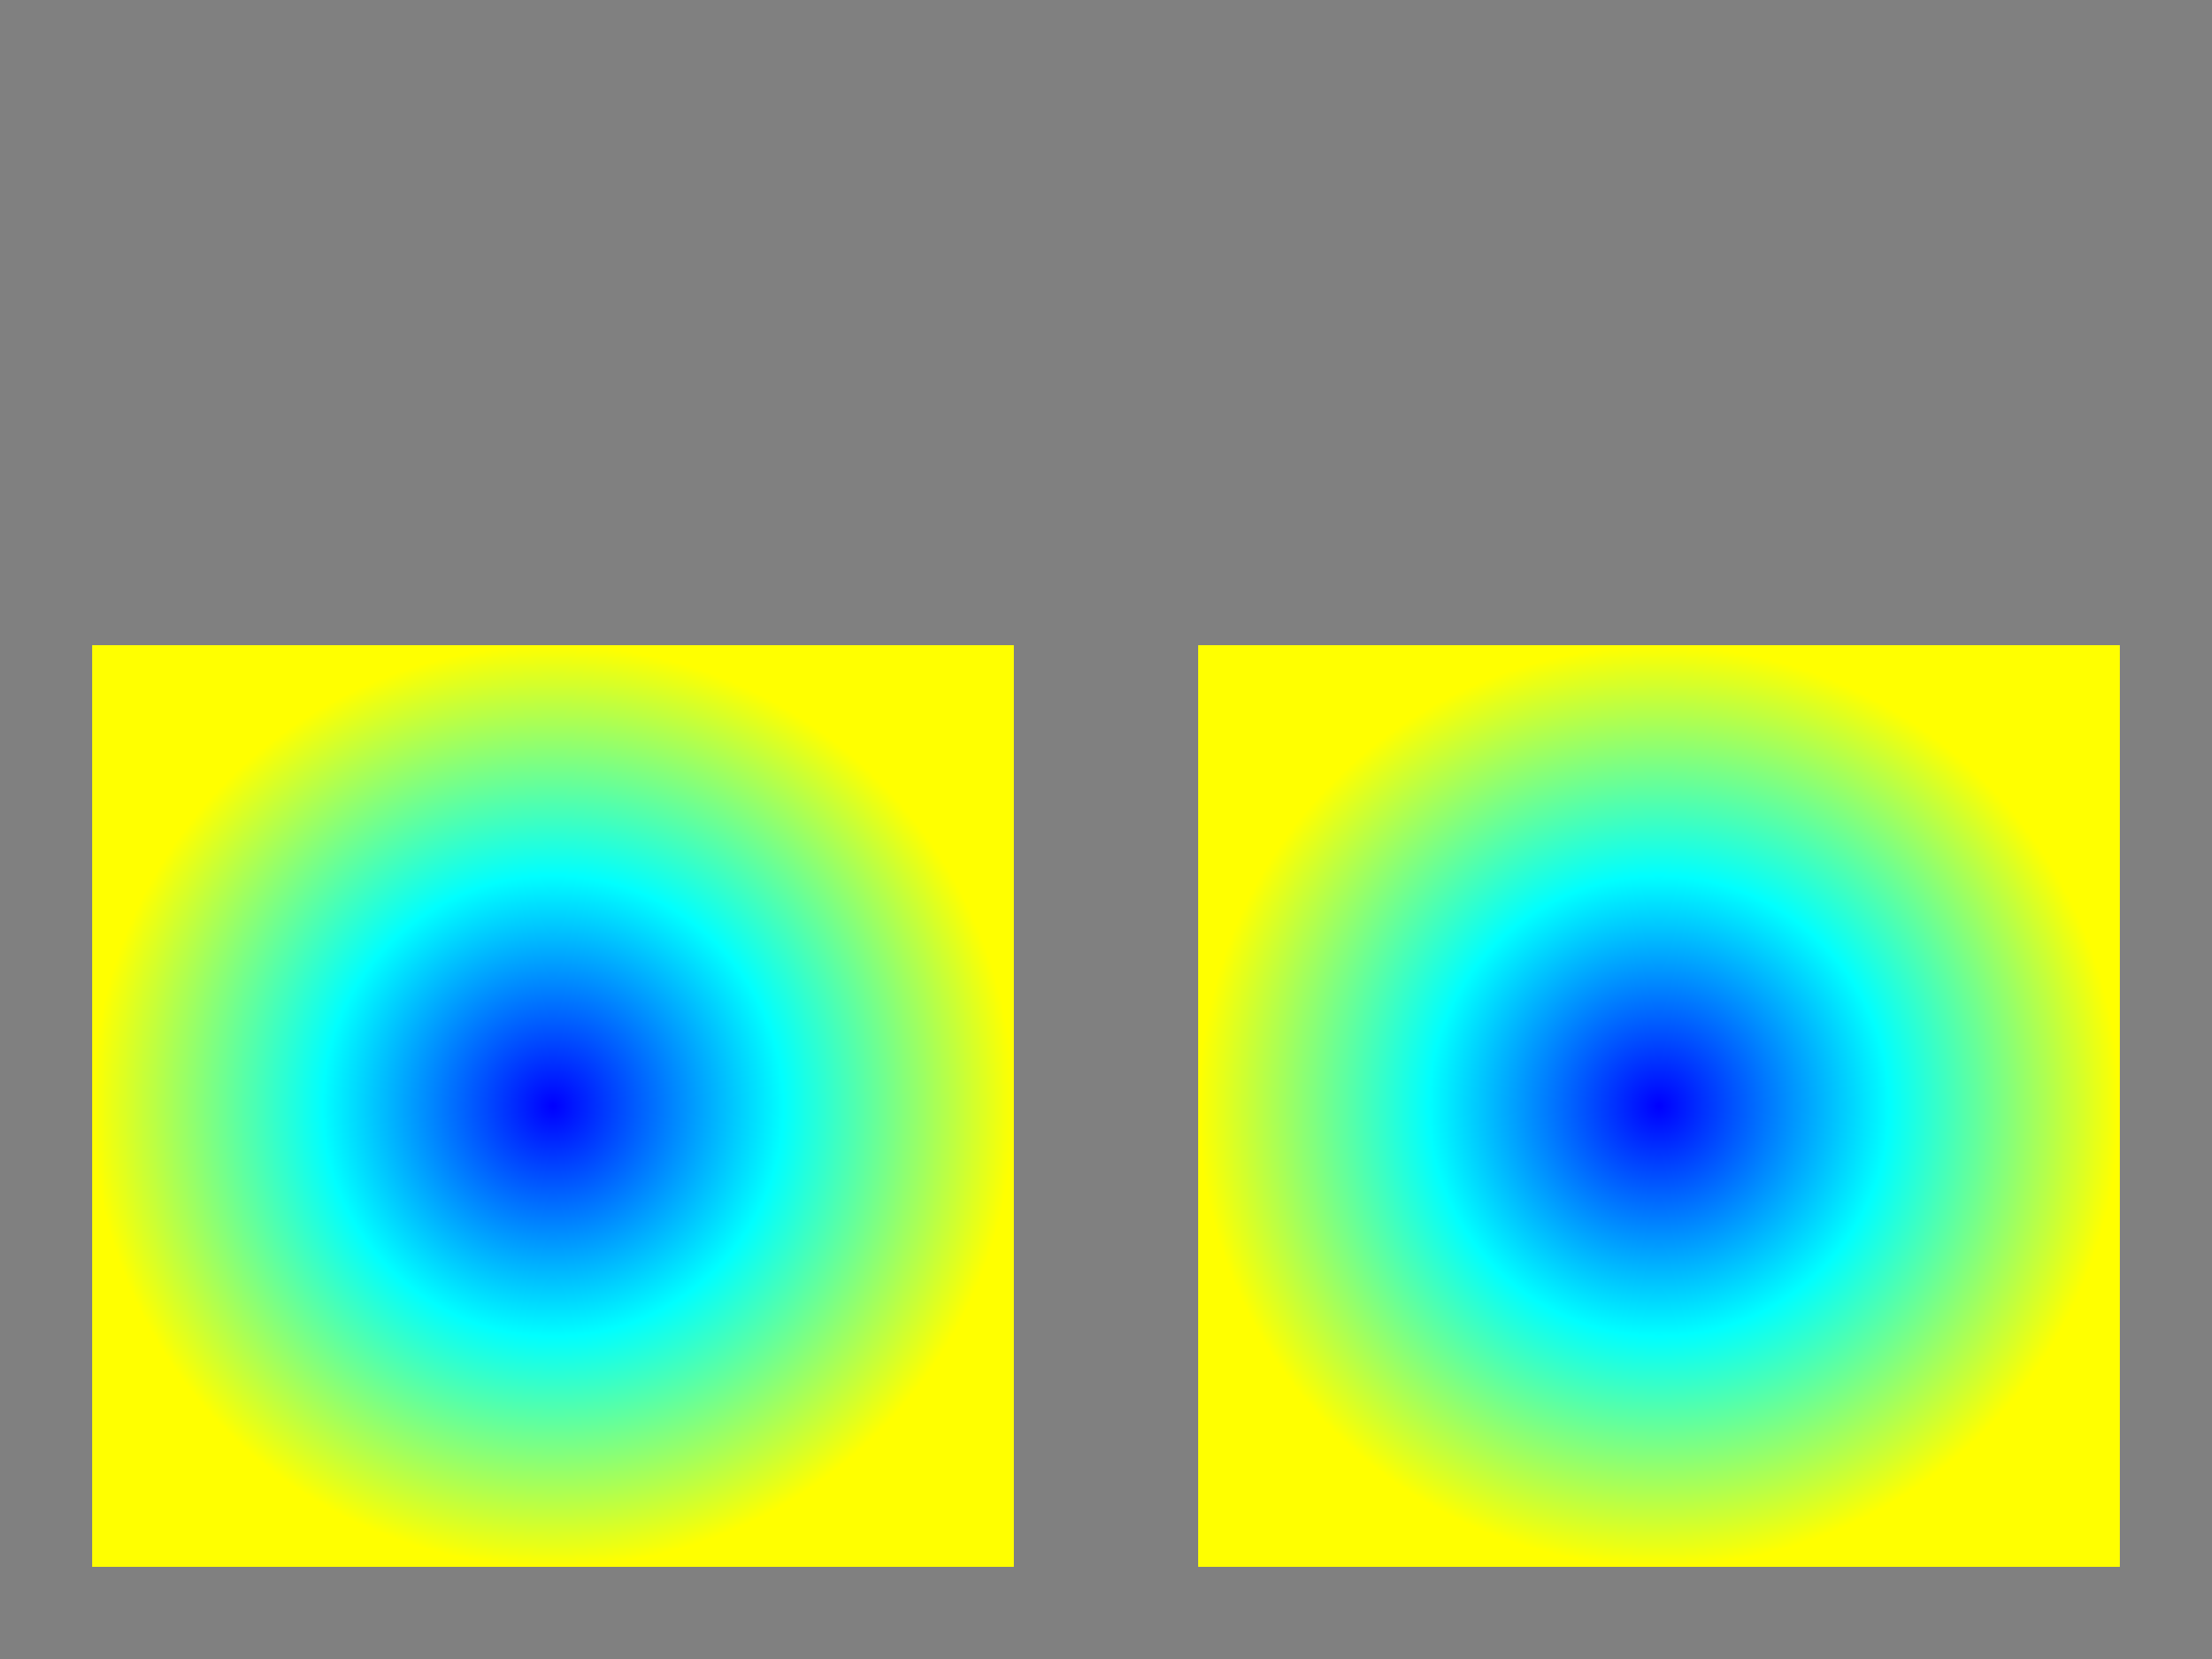
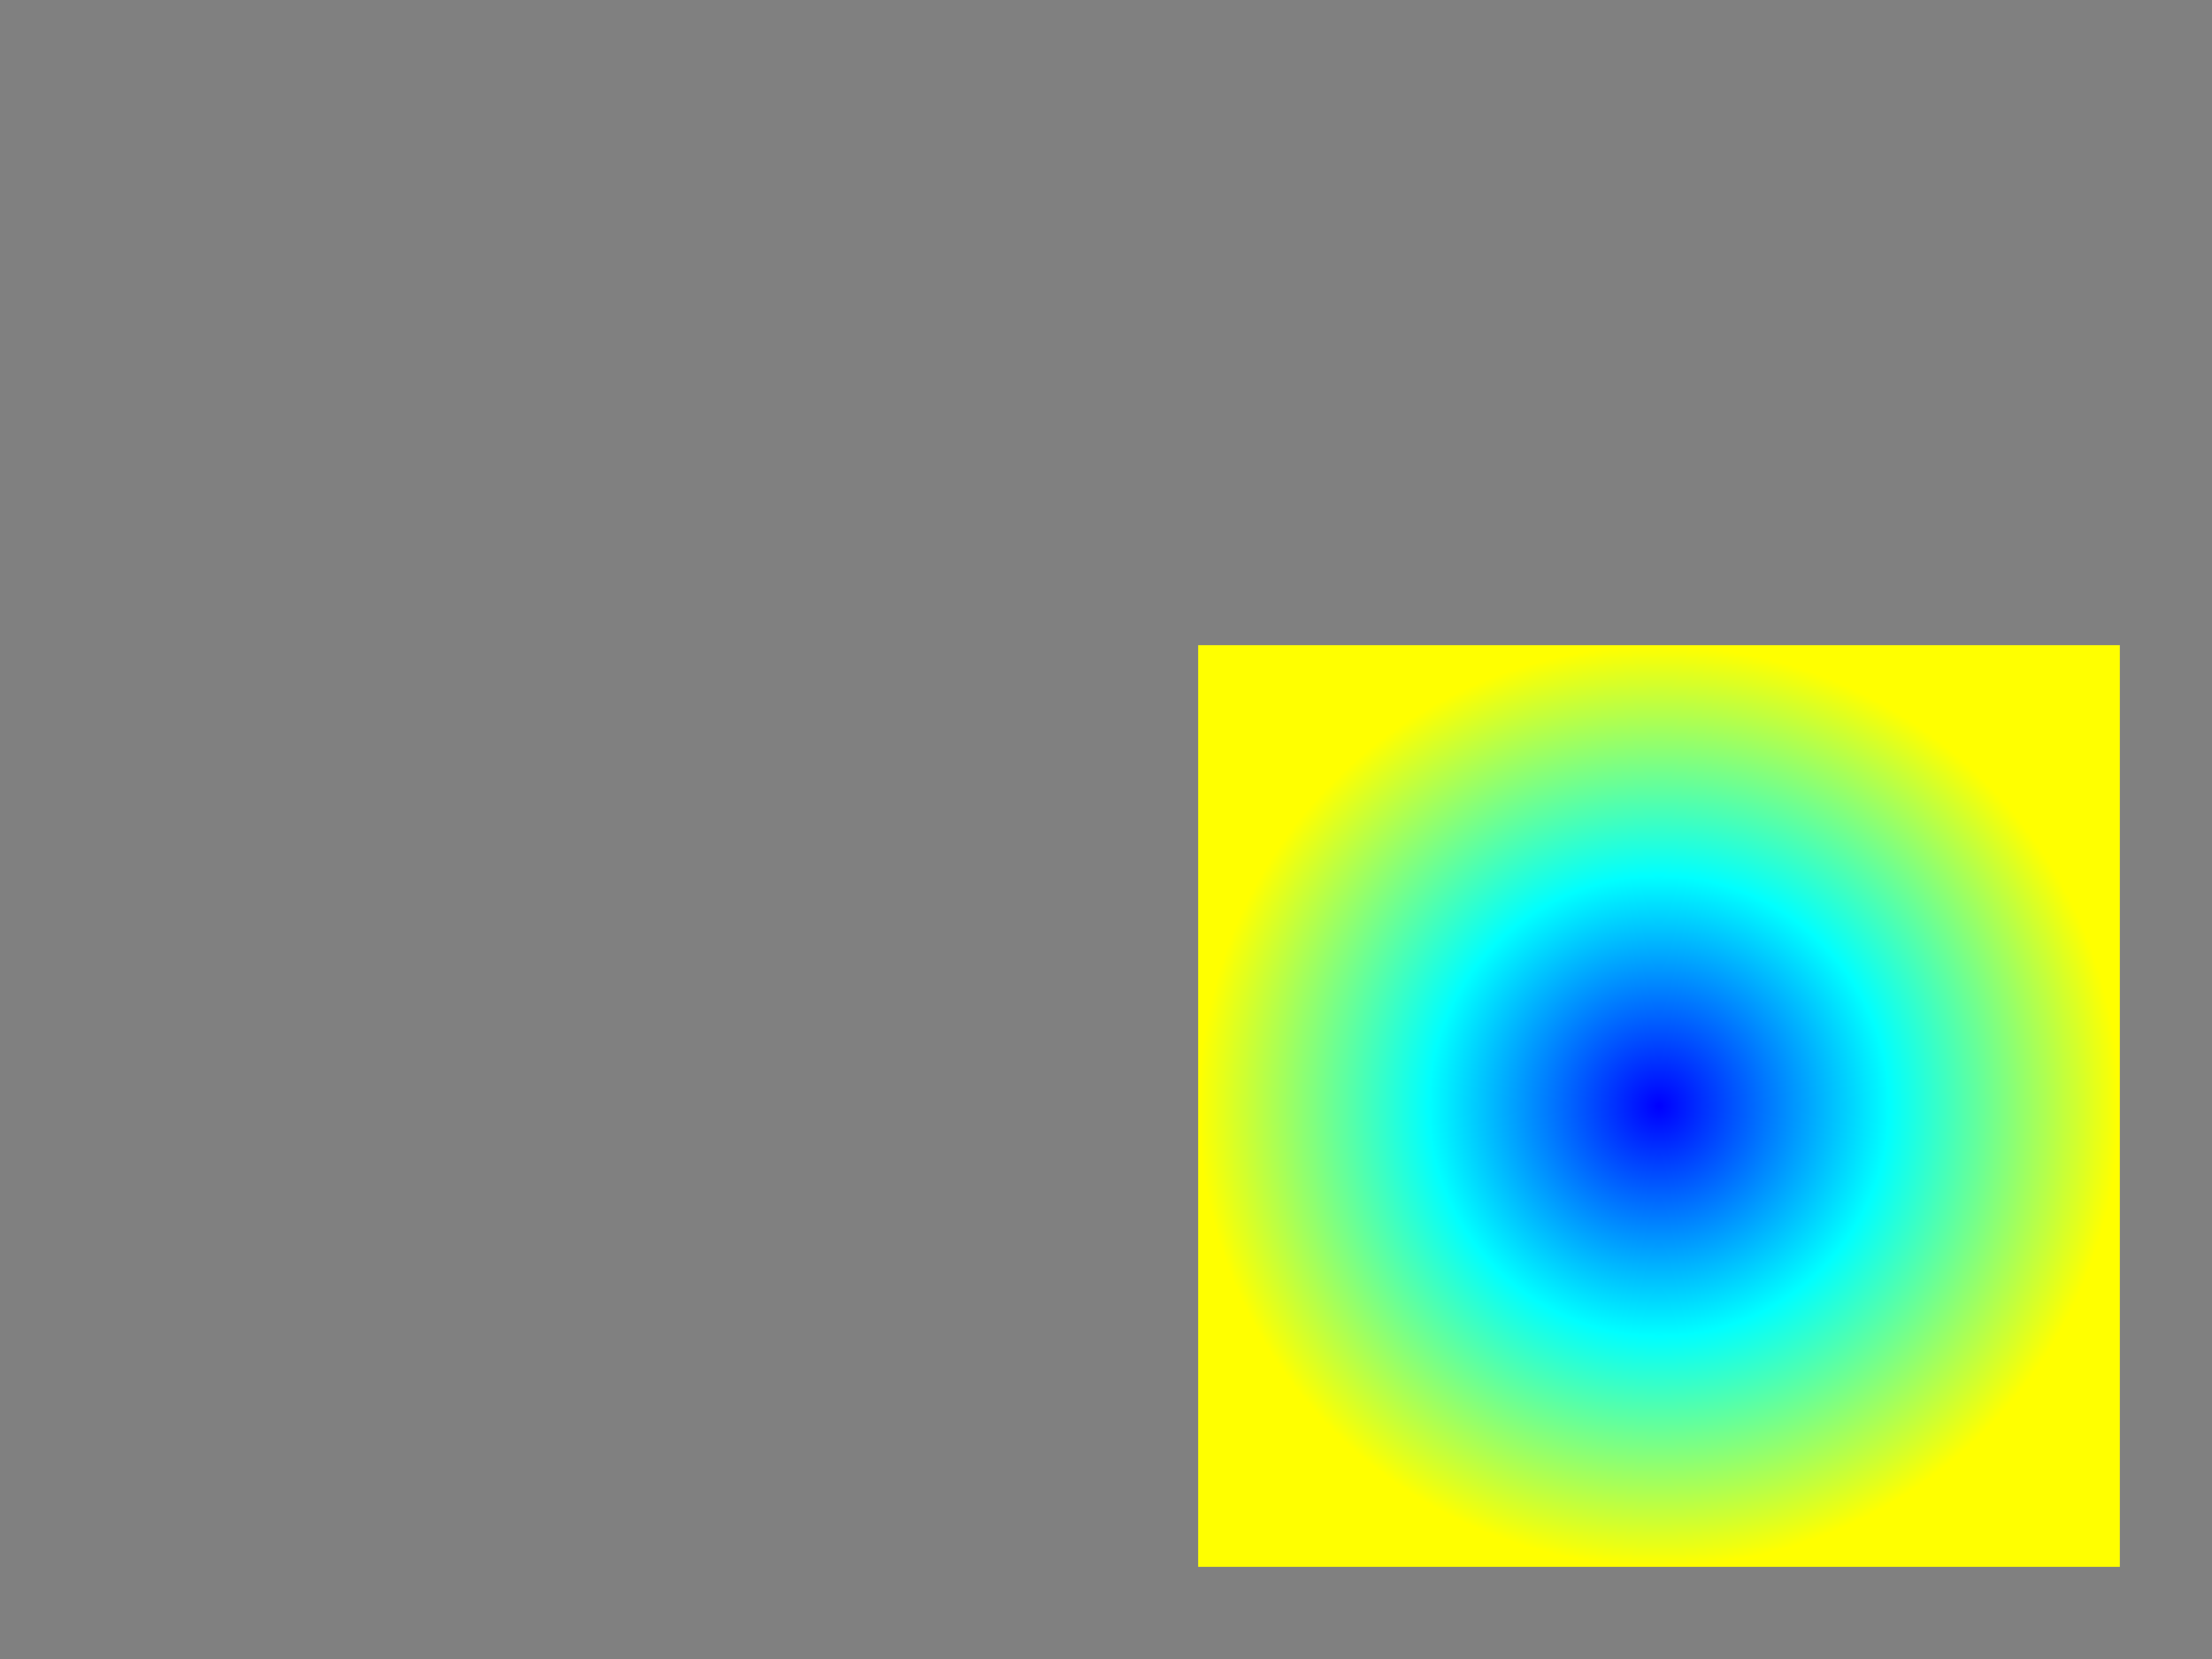
<svg xmlns="http://www.w3.org/2000/svg" xmlns:html="http://www.w3.org/1999/xhtml" id="svg-root" width="100%" height="100%" viewBox="0 0 480 360">
  <rect x="0" y="0" width="480" height="360" fill="#808080" stroke="none" />
  <g id="testmeta">
    <title>Radial gradient: Basic three stop gradient with 'fr'.</title>
    <html:link rel="author" title="Tavmjong Bah" href="http://tavmjong.free.fr" />
    <html:link rel="help" href="https://www.w3.org/TR/SVG2/pservers.html#RadialGradients" />
    <html:link rel="match" href="radialgradient-basic-002-ref.svg" />
  </g>
  <style id="test-font" type="text/css">
    /* Standard Font (if needed). */
    @font-face {
      font-family: FreeSans;
      src: url("../fonts/FreeSans.woff") format("woff");
    }
    text {
      font-family: FreeSans, sans-serif;
      text-anchor: middle;
      fill: black;
    }
    #title {
      font-size: 24px;
    }
    .label {
      font-size: 18px;
    }
  </style>
  <defs>
    <radialGradient id="RadialGradient1" gradientUnits="userSpaceOnUse" cx="120" cy="240" fx="120" fy="240" r="100" fr="50">
      <stop style="stop-color:#0000ff" offset="0%" />
      <stop style="stop-color:#00ffff" offset="50%" />
      <stop style="stop-color:#ffff00" offset="100%" />
    </radialGradient>
    <radialGradient id="RadialGradient2" gradientUnits="objectBoundingBox" cx="0.5" cy="0.5" rx="0.5" y2="0.5" r="0.5" fr="0.25">
      <stop style="stop-color:#0000ff" offset="0%" />
      <stop style="stop-color:#00ffff" offset="50%" />
      <stop style="stop-color:#ffff00" offset="100%" />
    </radialGradient>
  </defs>
  <g id="test-body-content" font-size="16">
-     <rect x="20" y="140" width="200" height="200" style="fill:url(#RadialGradient1)" />
    <rect x="260" y="140" width="200" height="200" style="fill:url(#RadialGradient2)" />
  </g>
</svg>